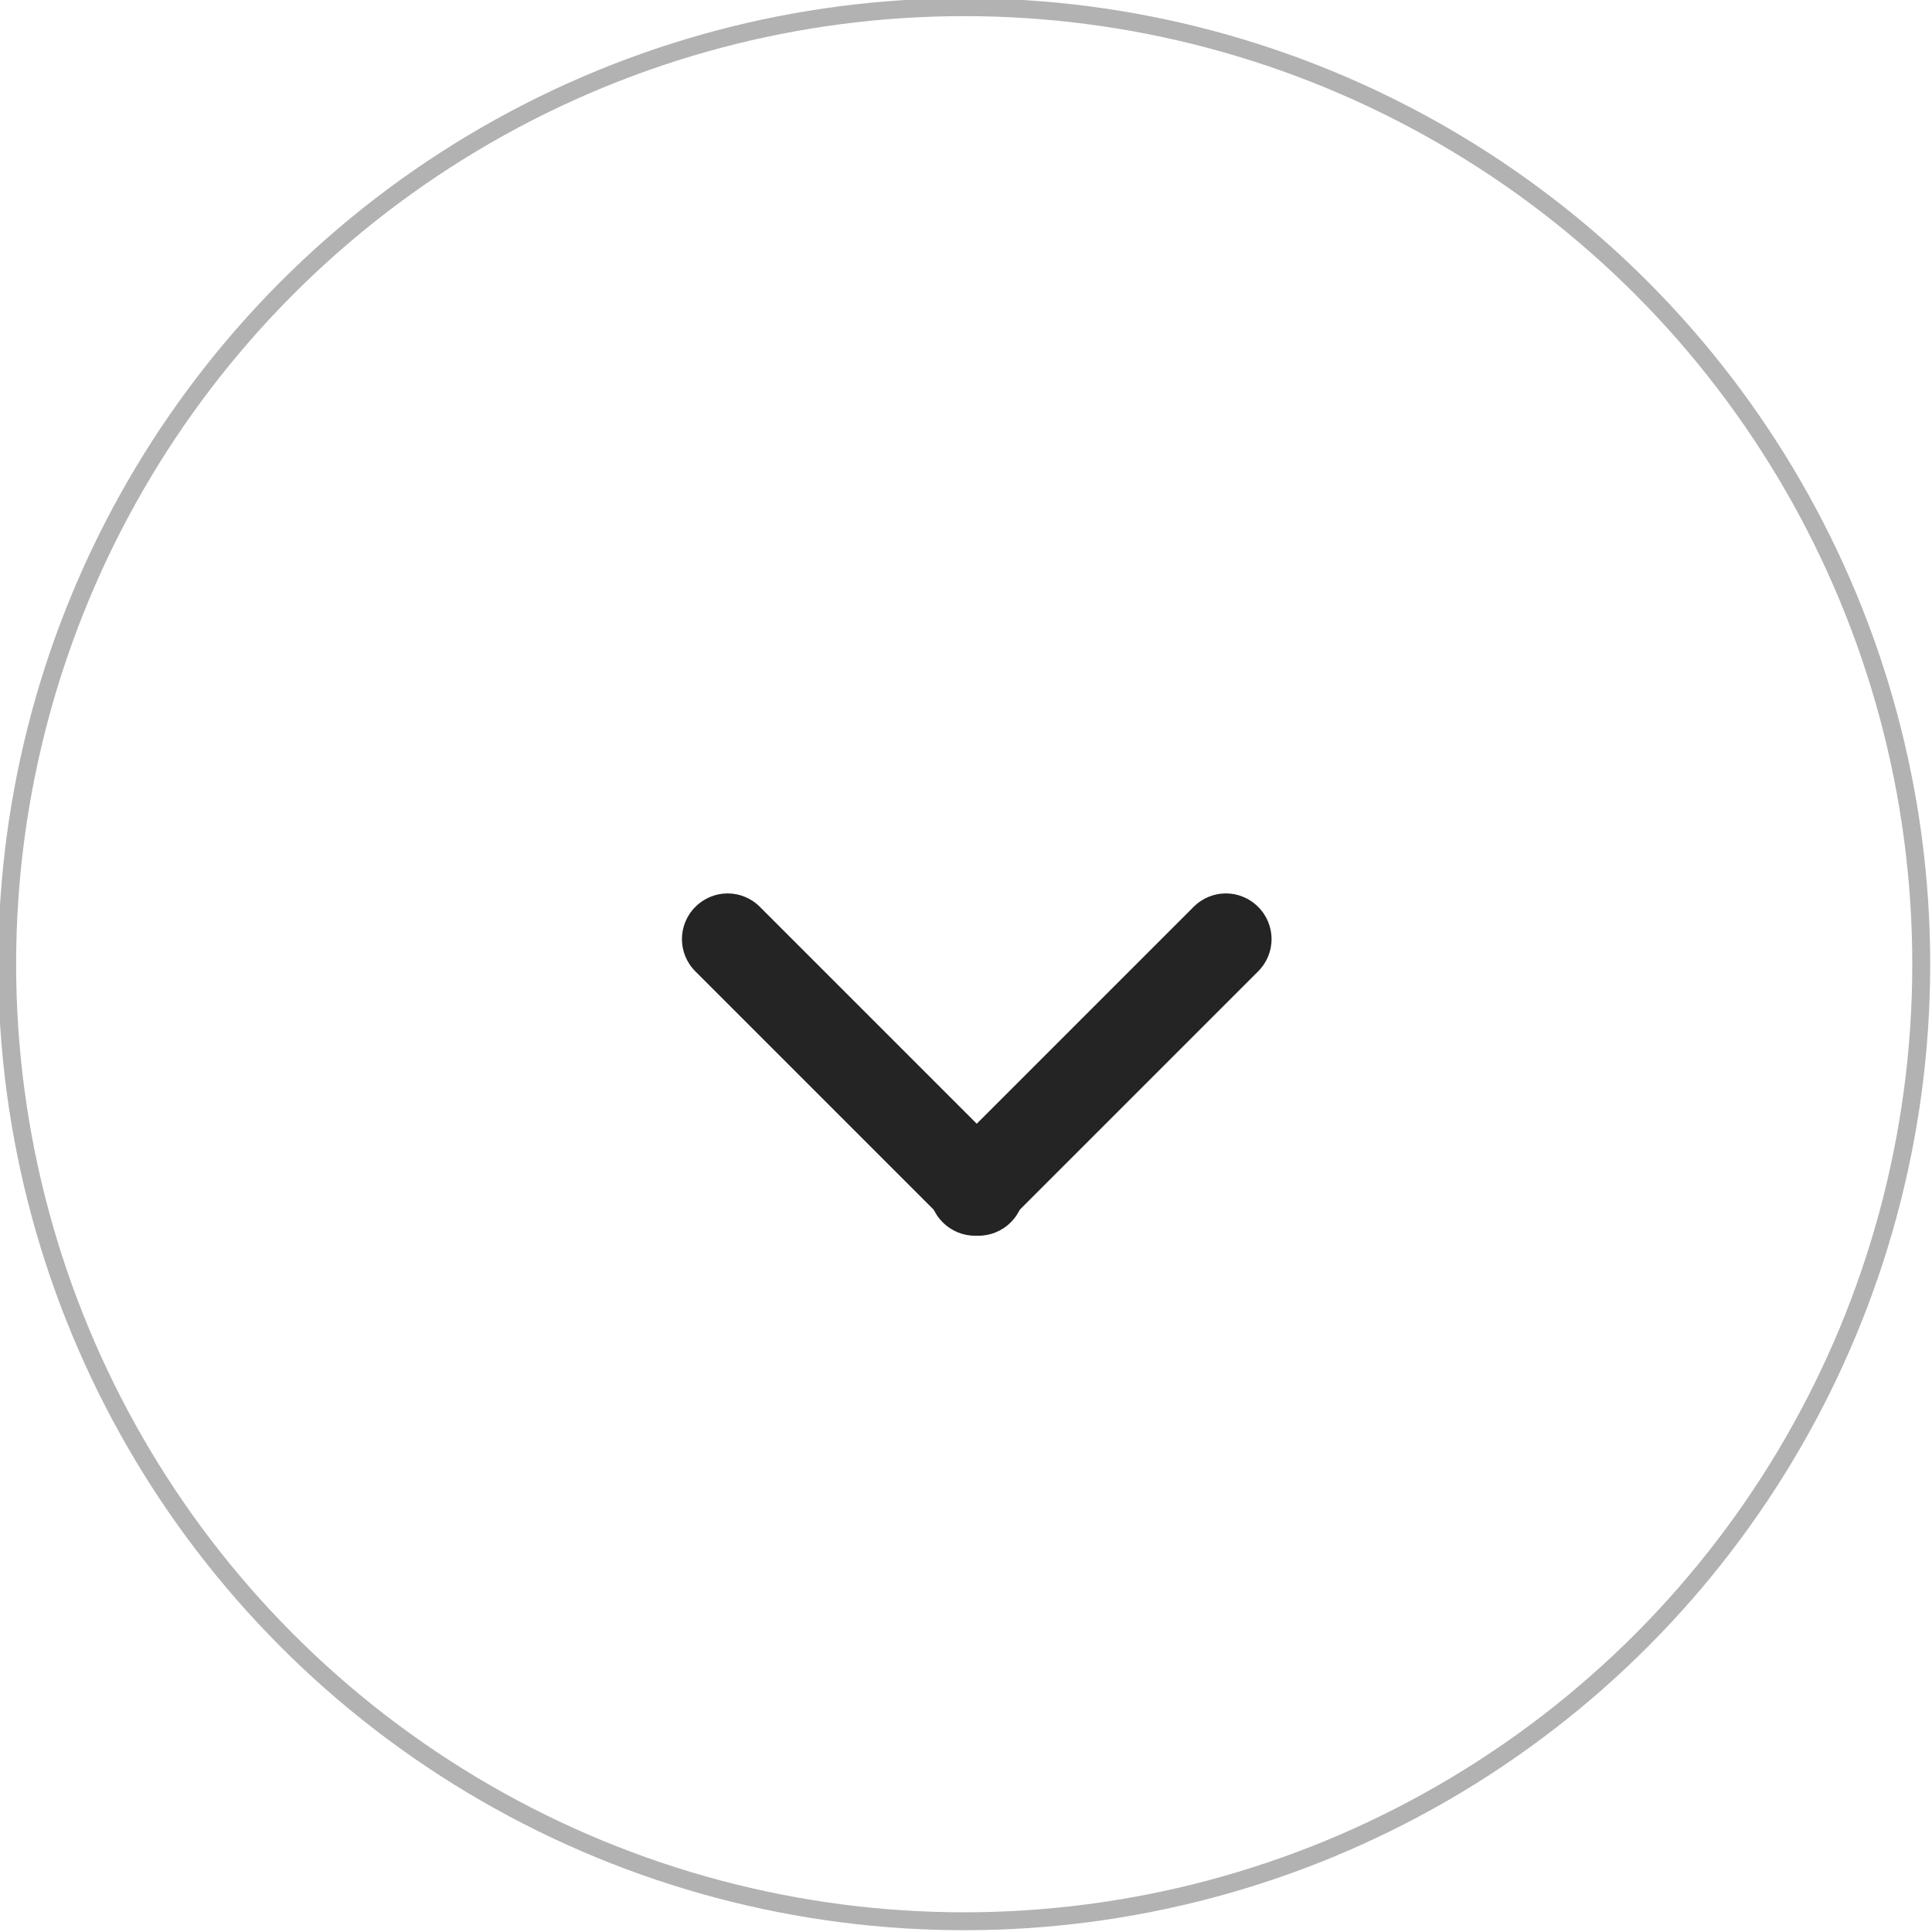
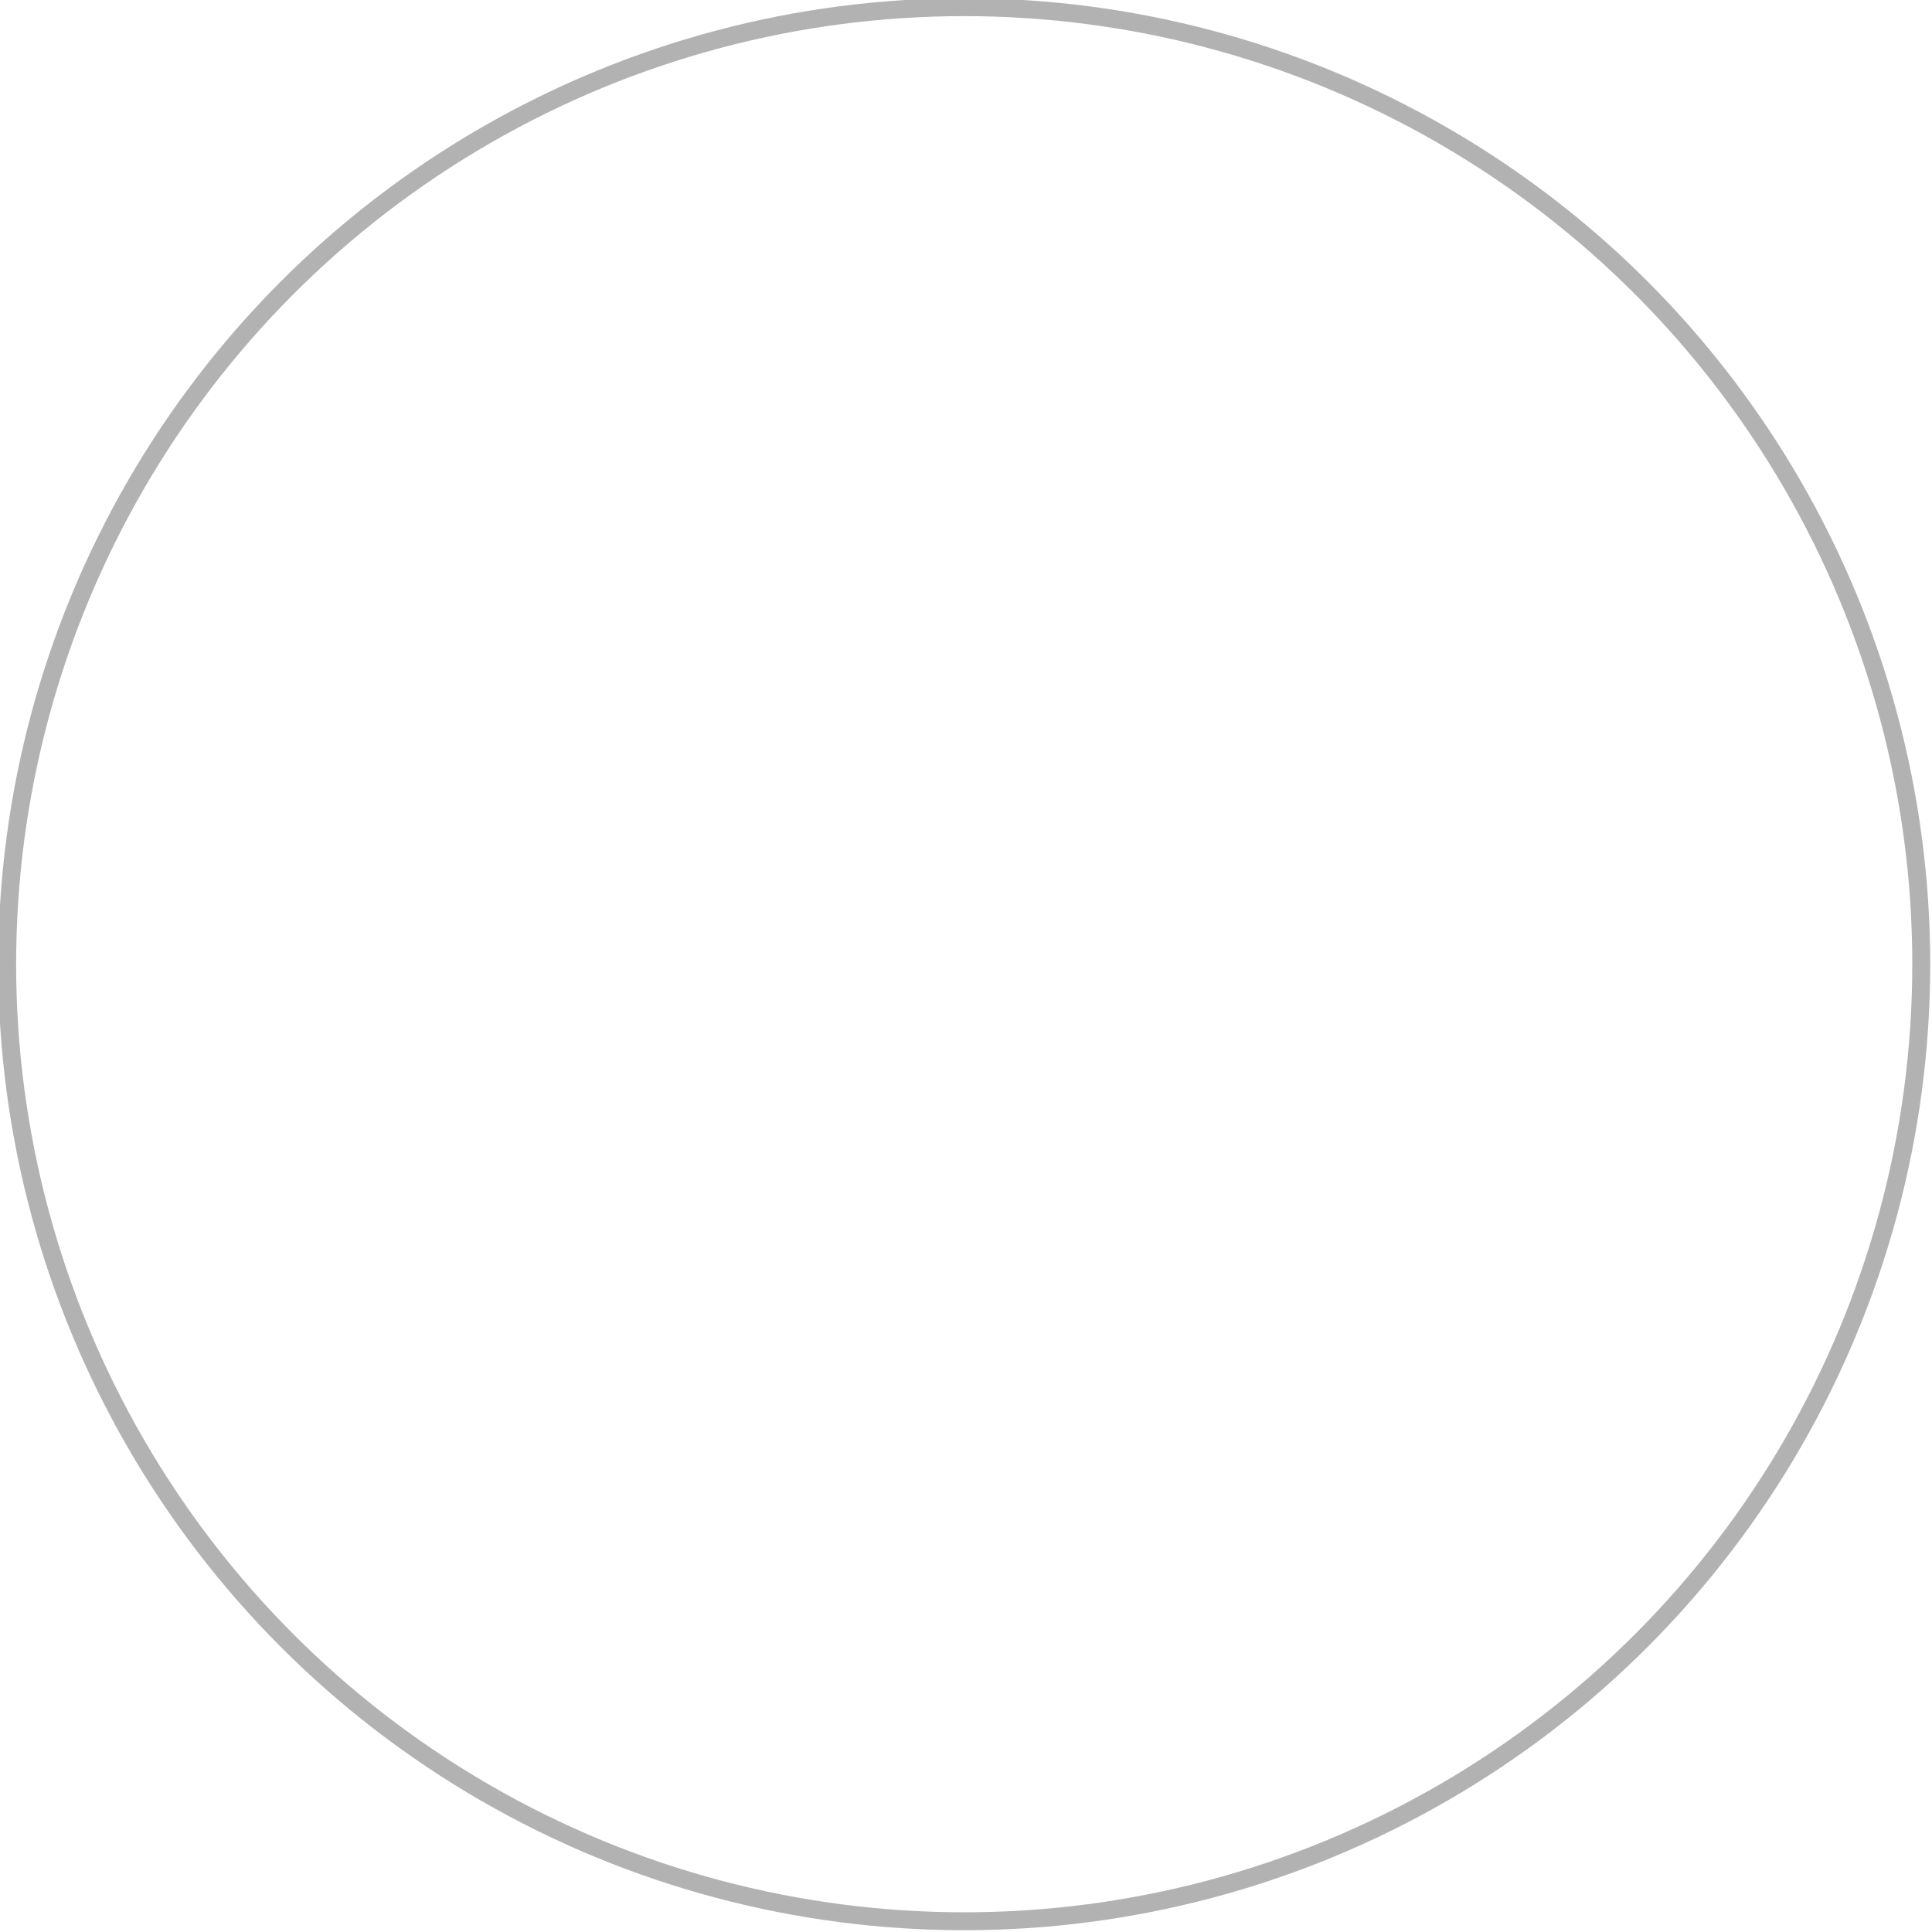
<svg xmlns="http://www.w3.org/2000/svg" version="1.1" id="Layer_1" x="0px" y="0px" viewBox="0 0 53.9 53.9" style="enable-background:new 0 0 53.9 53.9;" xml:space="preserve">
  <style type="text/css">
	.st0{fill:none;stroke:#B2B2B2;stroke-width:0.5;stroke-miterlimit:10;}
	.st1{fill:#242424;}
</style>
  <g>
    <circle class="st0" cx="26.9" cy="26.9" r="26.7" />
  </g>
  <g>
-     <path class="st1" d="M21.2,25.3l7,7c0.5,0.5,0.5,1.3,0,1.8h0c-0.5,0.5-1.3,0.5-1.8,0l-7-7c-0.5-0.5-0.5-1.3,0-1.8l0,0   C19.9,24.8,20.7,24.8,21.2,25.3z" />
-     <path class="st1" d="M35.1,27.1l-7,7c-0.5,0.5-1.3,0.5-1.8,0h0c-0.5-0.5-0.5-1.3,0-1.8l7-7c0.5-0.5,1.3-0.5,1.8,0v0   C35.6,25.8,35.6,26.6,35.1,27.1z" />
-   </g>
+     </g>
</svg>